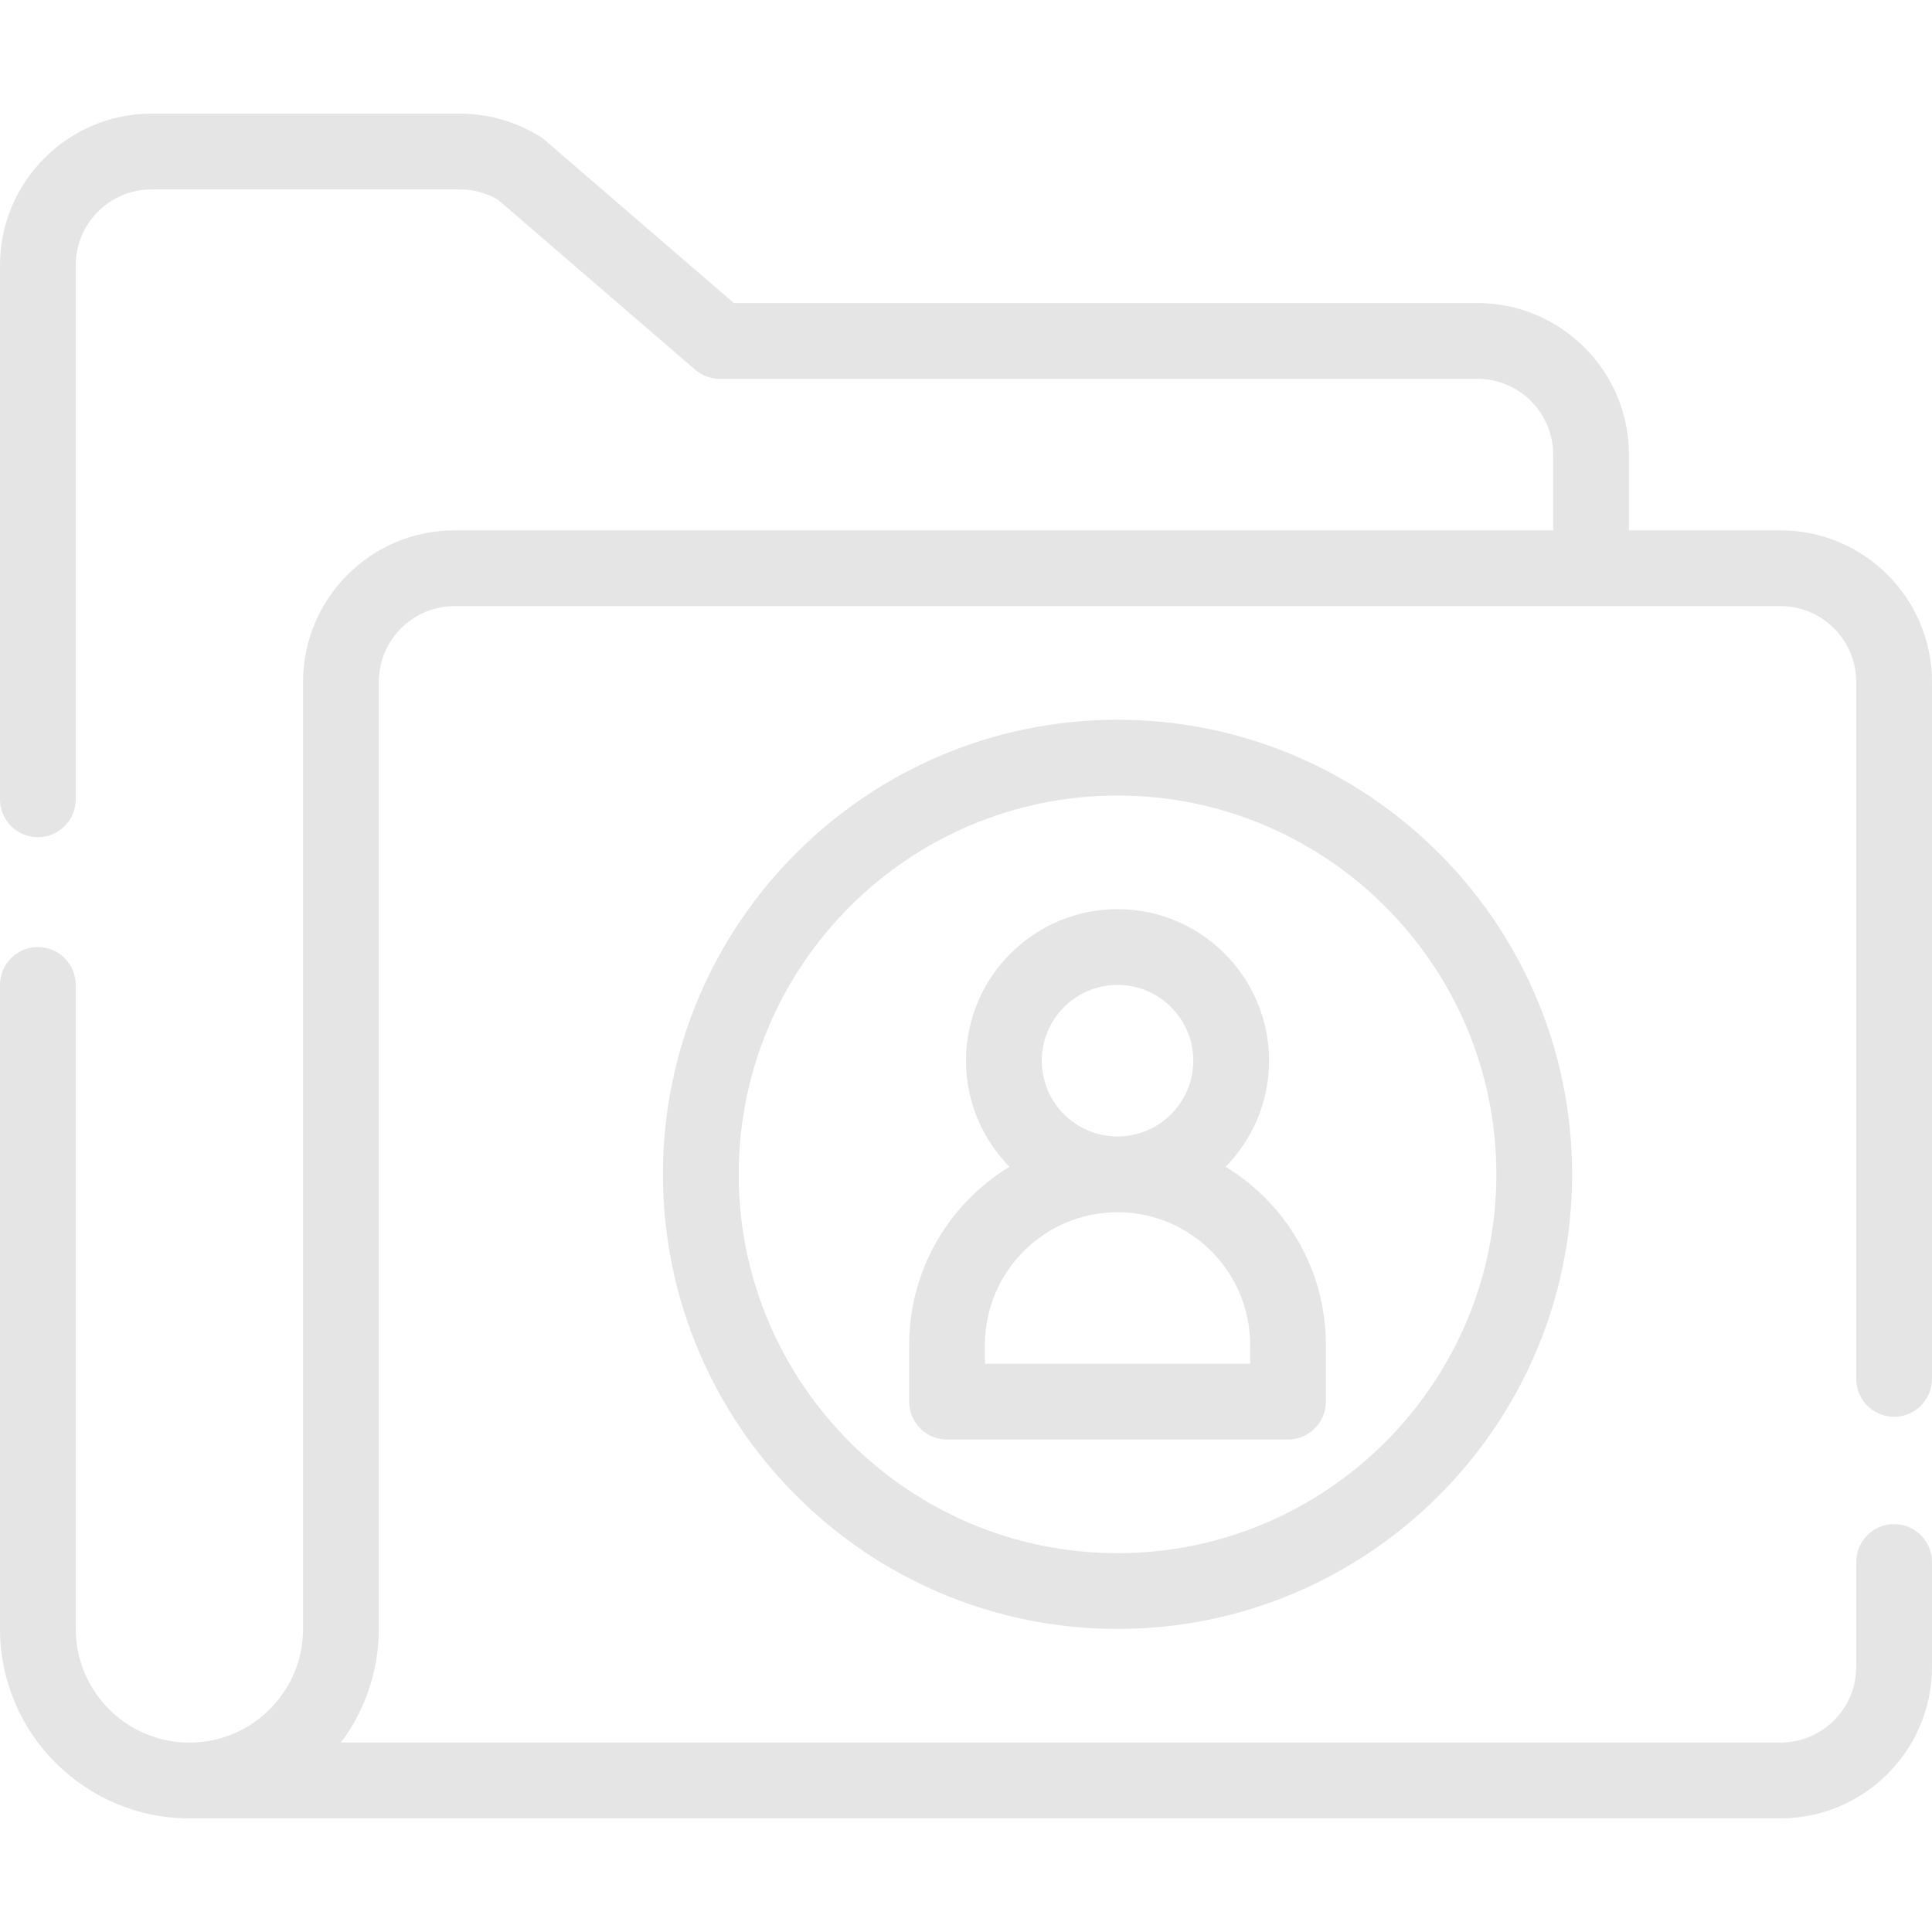
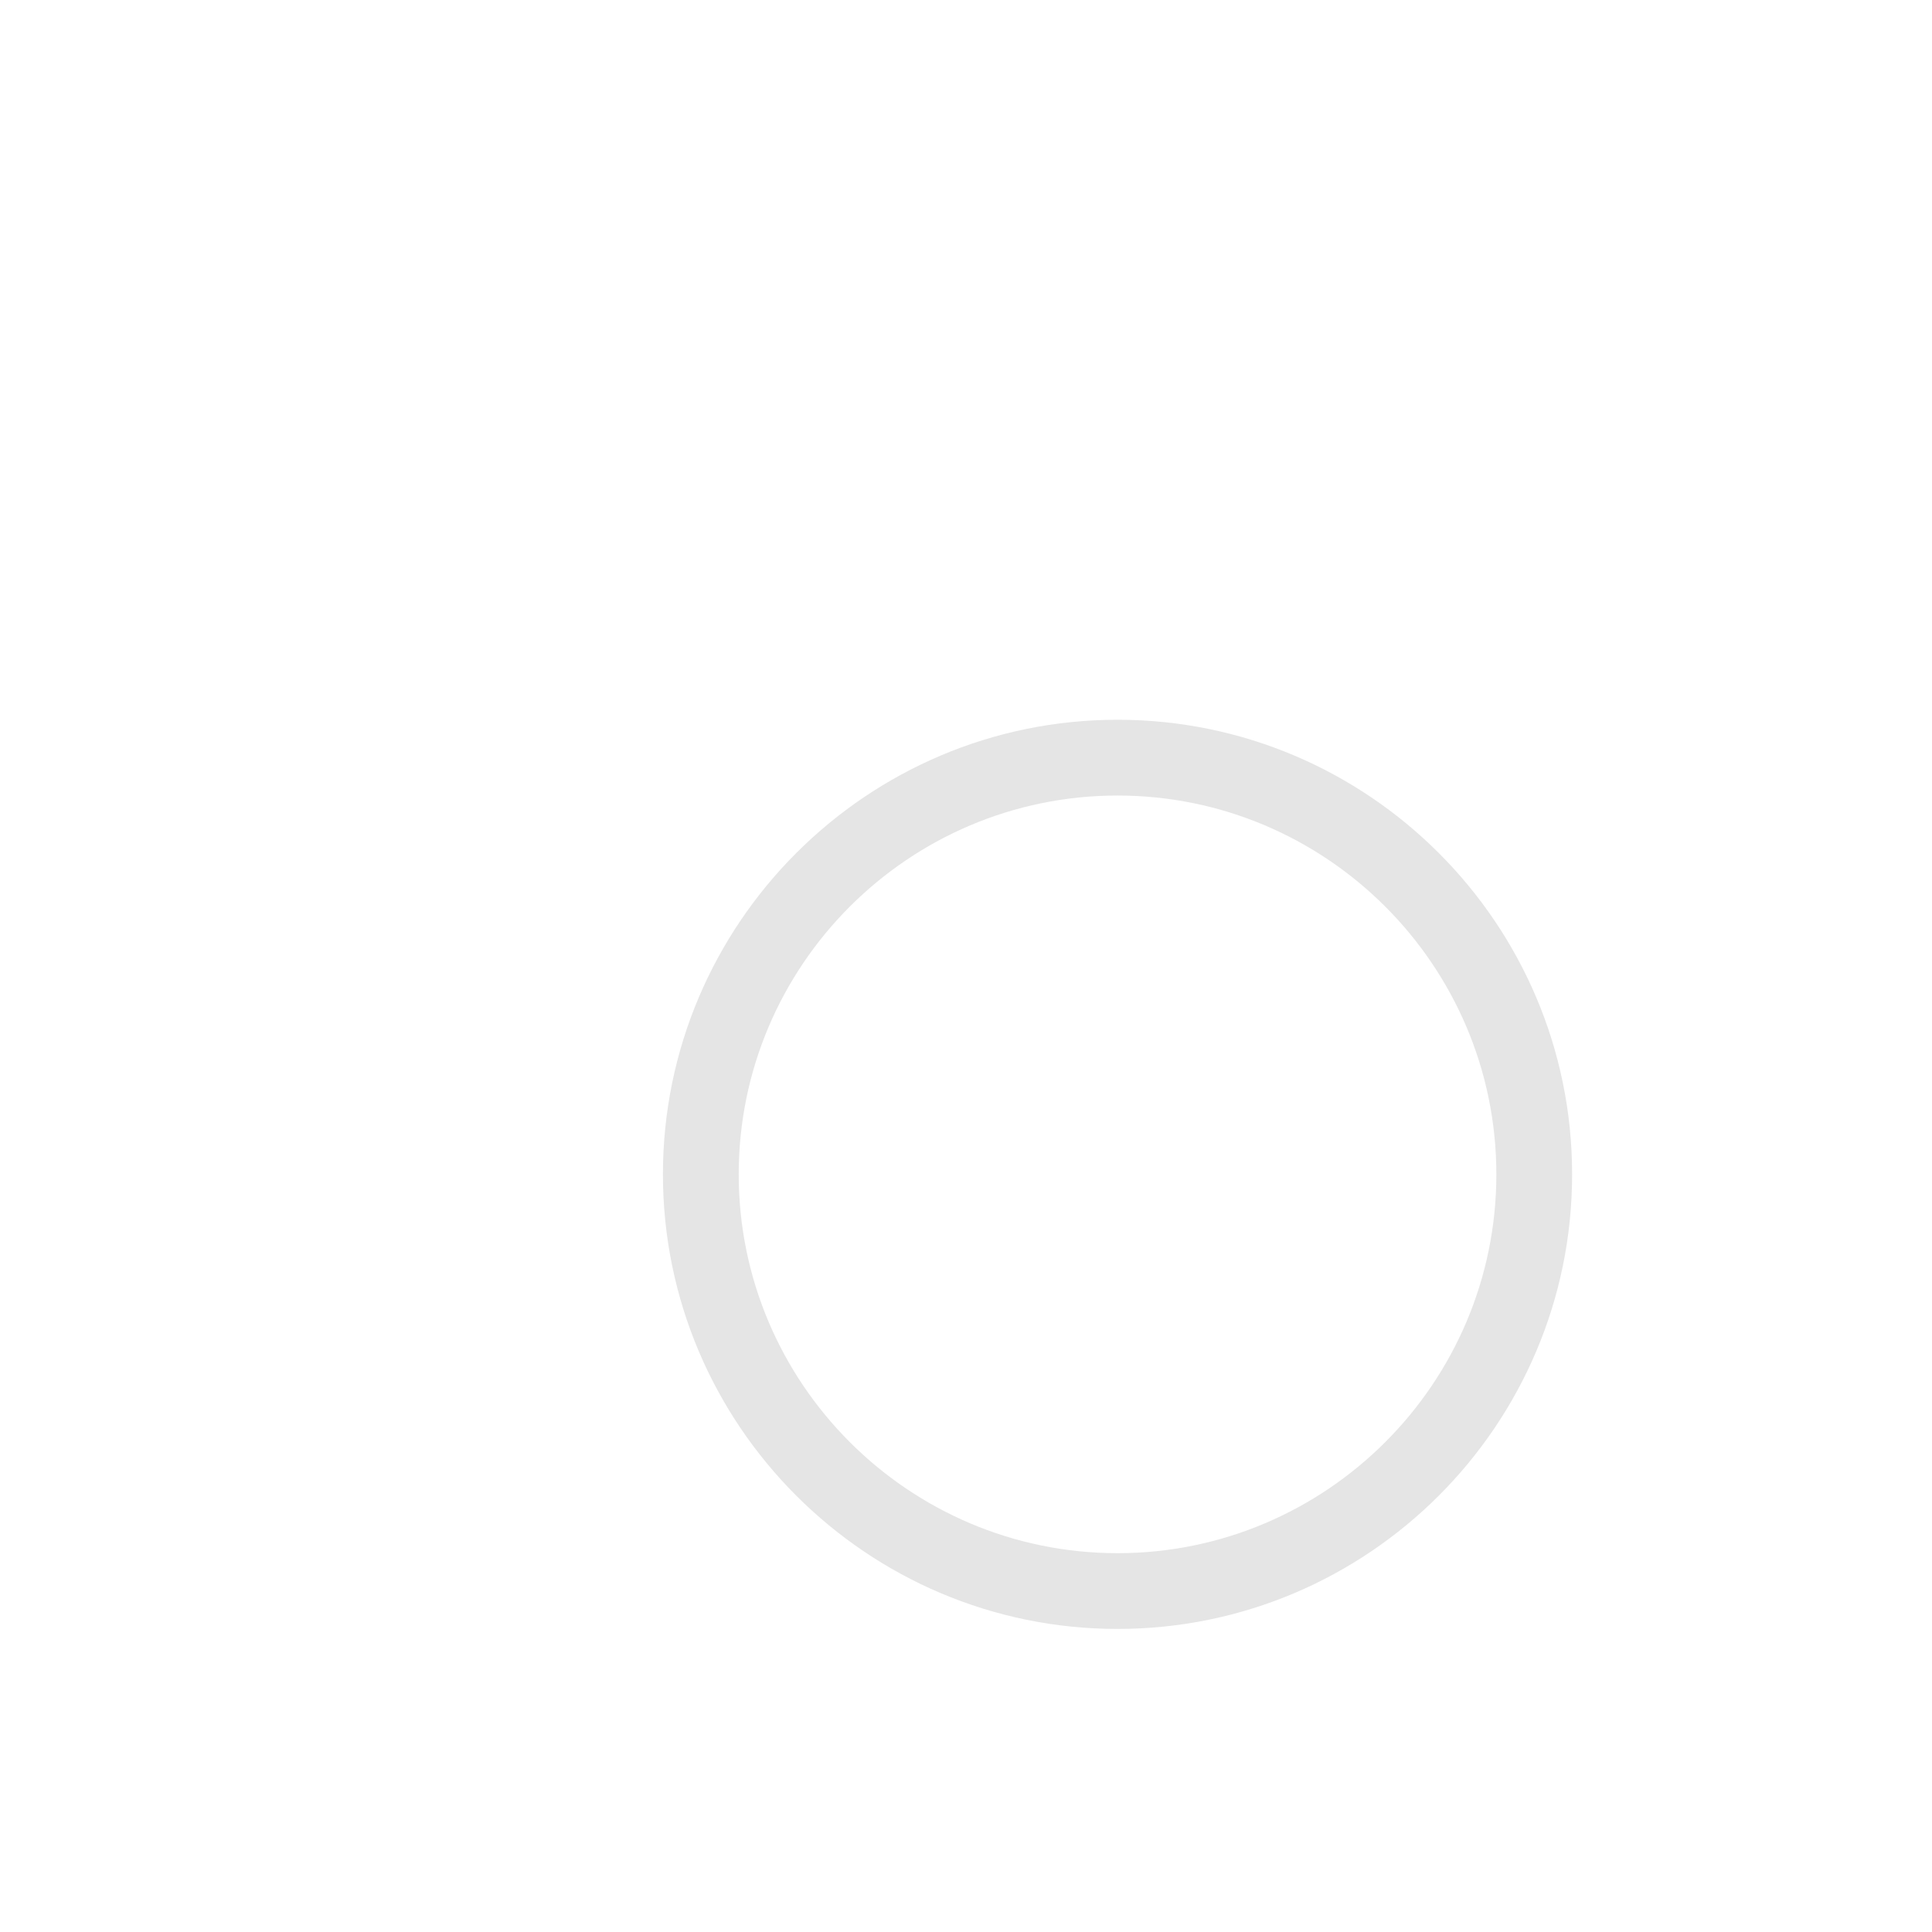
<svg xmlns="http://www.w3.org/2000/svg" width="90" height="90" viewBox="0 0 90 90" fill="none">
  <g clip-path="url(#clip0_1_266)">
-     <path d="M57.094 54.352C58.344 53.078 59.118 51.334 59.118 49.411C59.118 45.519 55.951 42.352 52.059 42.352C48.167 42.352 45 45.519 45 49.411C45 51.334 45.773 53.078 47.024 54.352C44.225 56.057 42.353 59.137 42.353 62.647V65.294C42.353 66.268 43.143 67.058 44.118 67.058H60C60.974 67.058 61.765 66.268 61.765 65.294V62.647C61.765 59.137 59.892 56.057 57.094 54.352ZM48.529 49.411C48.529 47.465 50.113 45.882 52.059 45.882C54.005 45.882 55.588 47.465 55.588 49.411C55.588 51.358 54.005 52.941 52.059 52.941C50.113 52.941 48.529 51.358 48.529 49.411ZM58.235 63.529H45.882V62.647C45.882 59.241 48.653 56.47 52.059 56.47C55.465 56.47 58.235 59.241 58.235 62.647V63.529Z" fill="#E5E5E5" />
    <path d="M52.059 33.529C40.382 33.529 30.882 43.029 30.882 54.706C30.882 66.382 40.382 75.882 52.059 75.882C63.736 75.882 73.235 66.382 73.235 54.706C73.235 43.029 63.736 33.529 52.059 33.529ZM52.059 72.353C42.328 72.353 34.412 64.436 34.412 54.706C34.412 44.975 42.328 37.059 52.059 37.059C61.79 37.059 69.706 44.975 69.706 54.706C69.706 64.436 61.79 72.353 52.059 72.353Z" fill="#E5E5E5" />
-     <path fill-rule="evenodd" clip-rule="evenodd" d="M82.941 24.706H75.882V21.176C75.882 17.284 72.716 14.117 68.823 14.117H34.185C30.474 10.922 28.323 9.064 27.064 7.977C25.373 6.516 25.291 6.445 25.2 6.389C25.195 6.386 25.19 6.383 25.186 6.38C25.179 6.376 25.172 6.372 25.164 6.367C24.041 5.665 22.747 5.294 21.423 5.294H7.059C3.167 5.294 0 8.461 0 12.353V37.235C0 38.21 0.79 39 1.765 39C2.739 39 3.529 38.21 3.529 37.235V12.353C3.529 10.407 5.113 8.823 7.059 8.823H21.423C22.044 8.823 22.653 8.987 23.189 9.297L32.377 17.219C32.697 17.495 33.106 17.647 33.529 17.647H68.823C70.77 17.647 72.353 19.23 72.353 21.177V24.706H21.177C17.284 24.706 14.118 27.872 14.118 31.765V75.882C14.118 78.802 11.743 81.177 8.824 81.177C5.904 81.177 3.529 78.801 3.529 75.882V45.882C3.529 44.908 2.739 44.117 1.765 44.117C0.79 44.117 0 44.908 0 45.882V75.882C0 80.748 3.958 84.706 8.824 84.706H82.941C86.833 84.706 90 81.539 90 77.647V72.765C90 71.79 89.21 71 88.235 71C87.261 71 86.471 71.79 86.471 72.765V77.647C86.471 79.593 84.887 81.176 82.941 81.176H15.878C16.971 79.737 17.647 77.863 17.647 75.882V31.765C17.647 29.818 19.23 28.235 21.177 28.235H82.941C84.887 28.235 86.471 29.818 86.471 31.765V64.235C86.471 65.21 87.261 66 88.235 66C89.21 66 90 65.21 90 64.235V31.765C90 27.872 86.833 24.706 82.941 24.706Z" fill="#E5E5E5" />
  </g>
  <defs>
    <clipPath id="clip0_1_266">
      <rect width="90" height="90" fill="white" />
    </clipPath>
  </defs>
</svg>